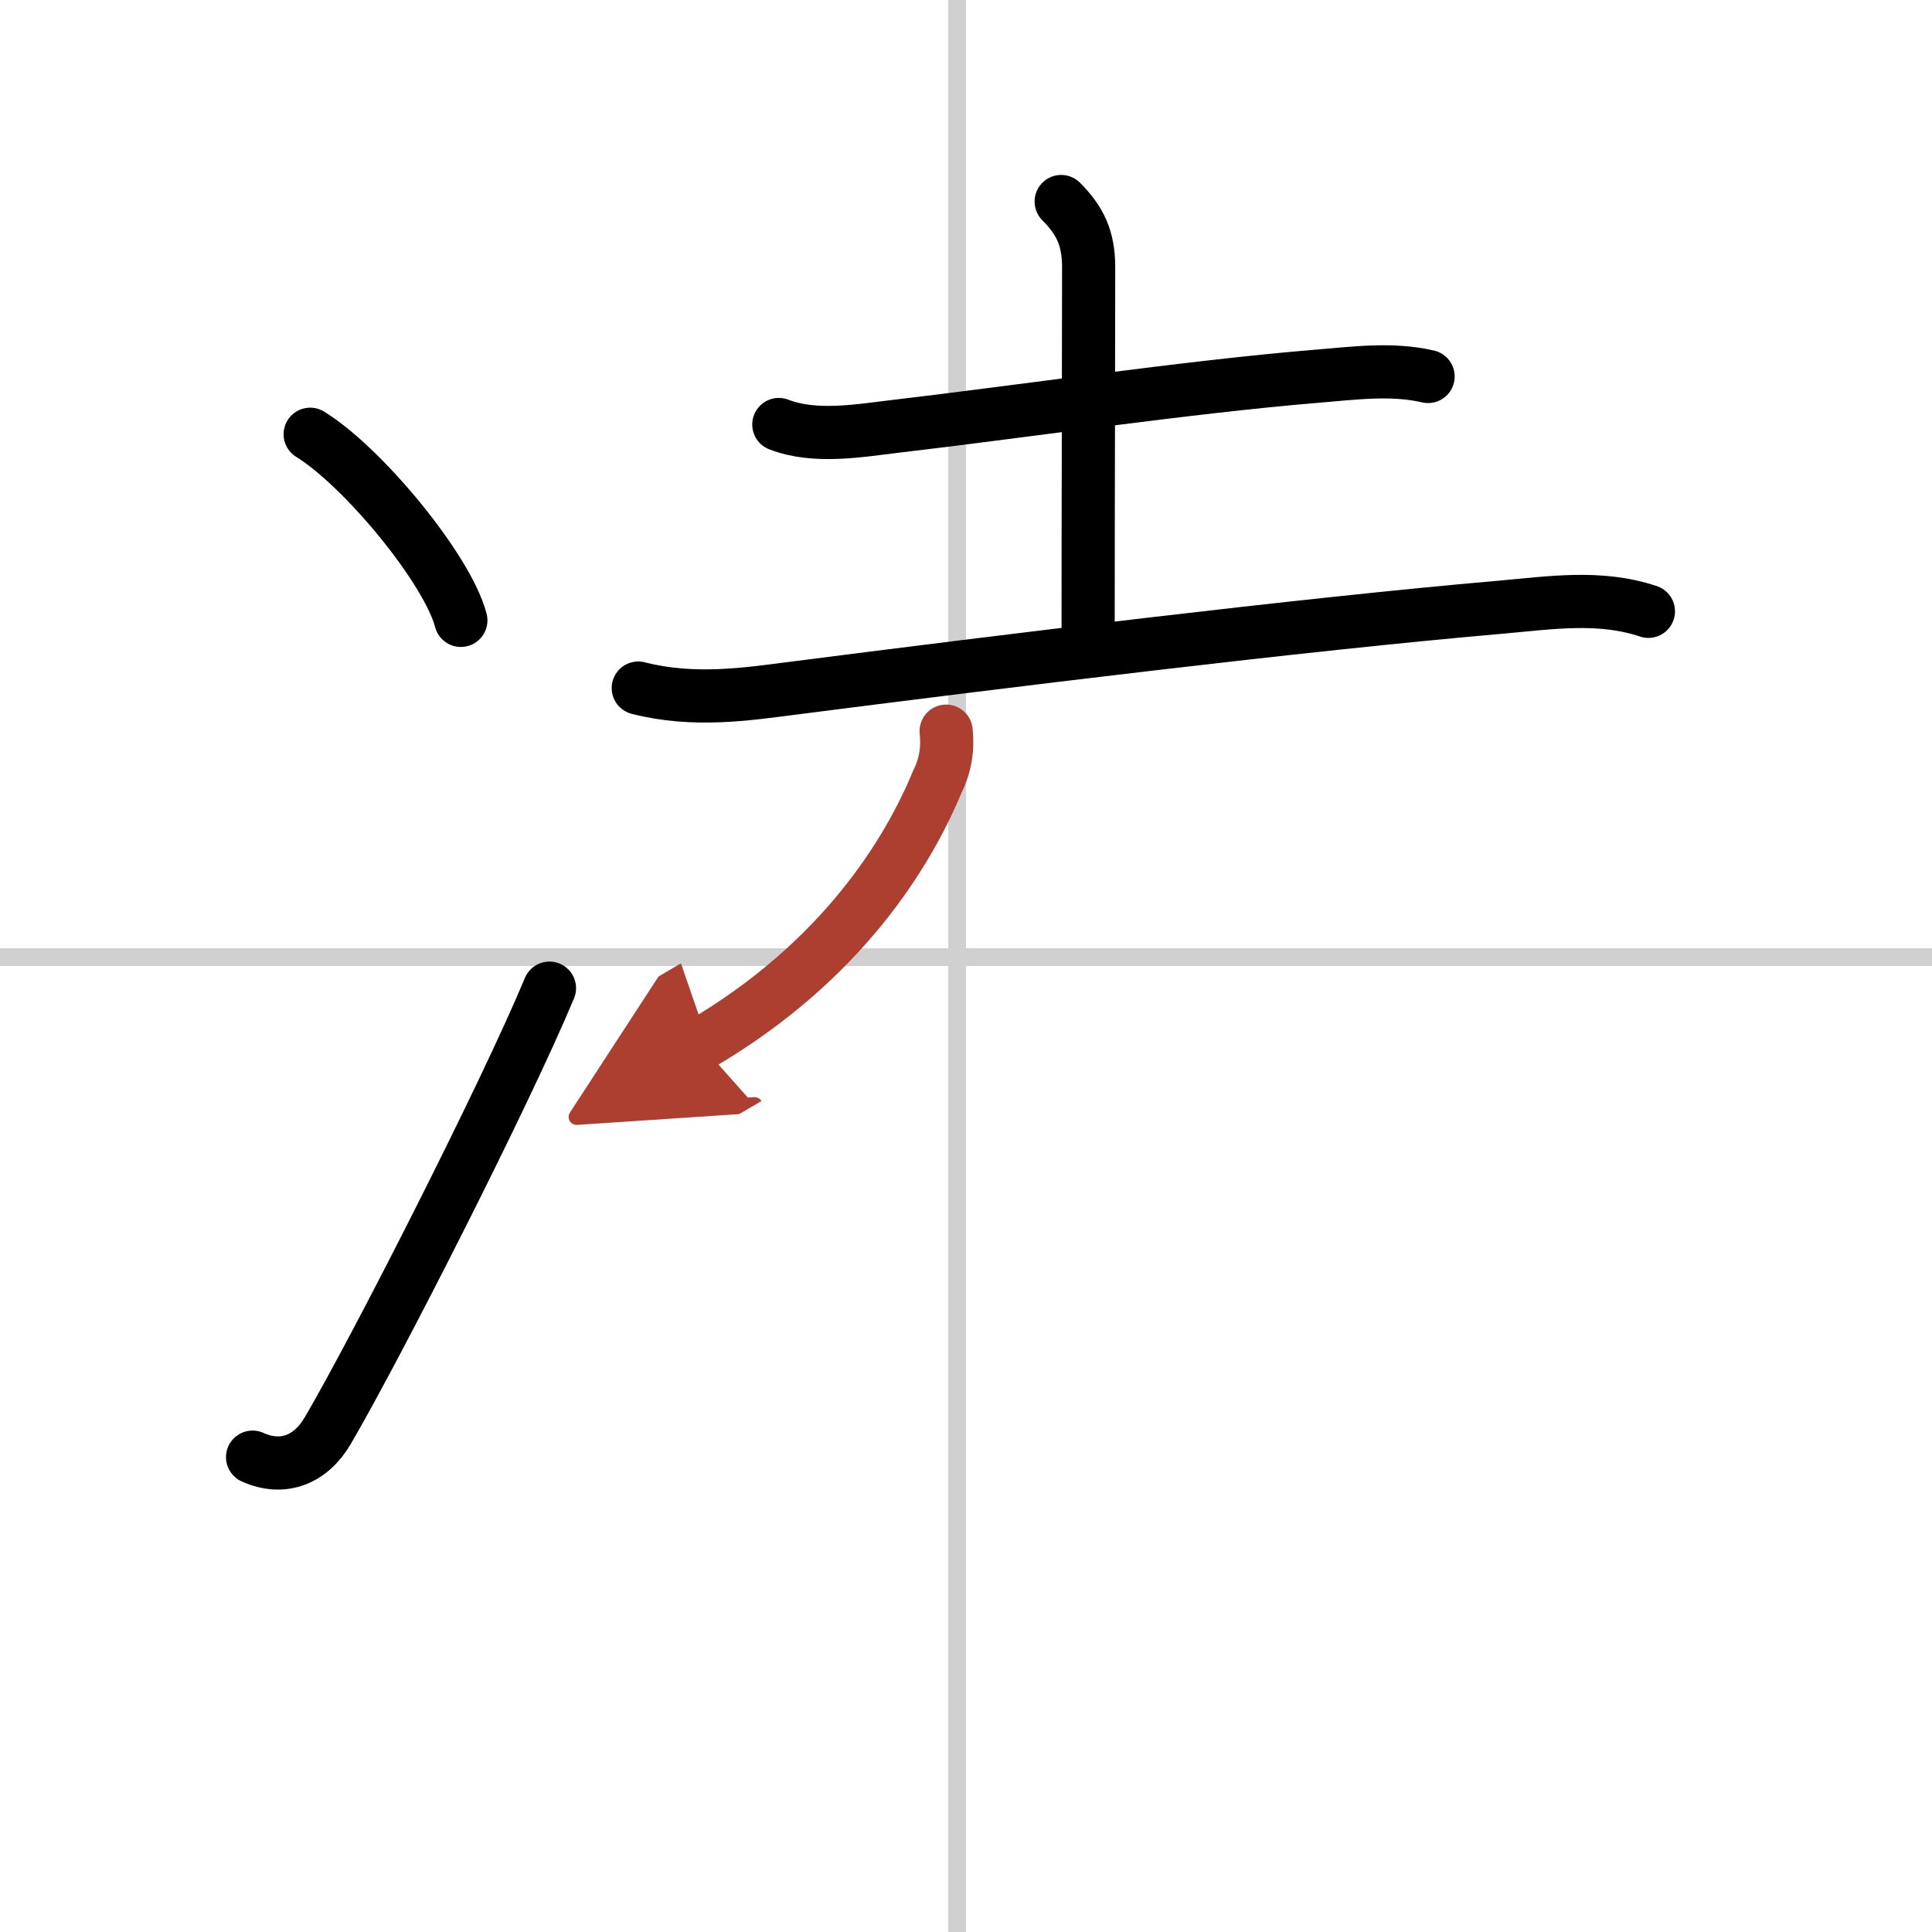
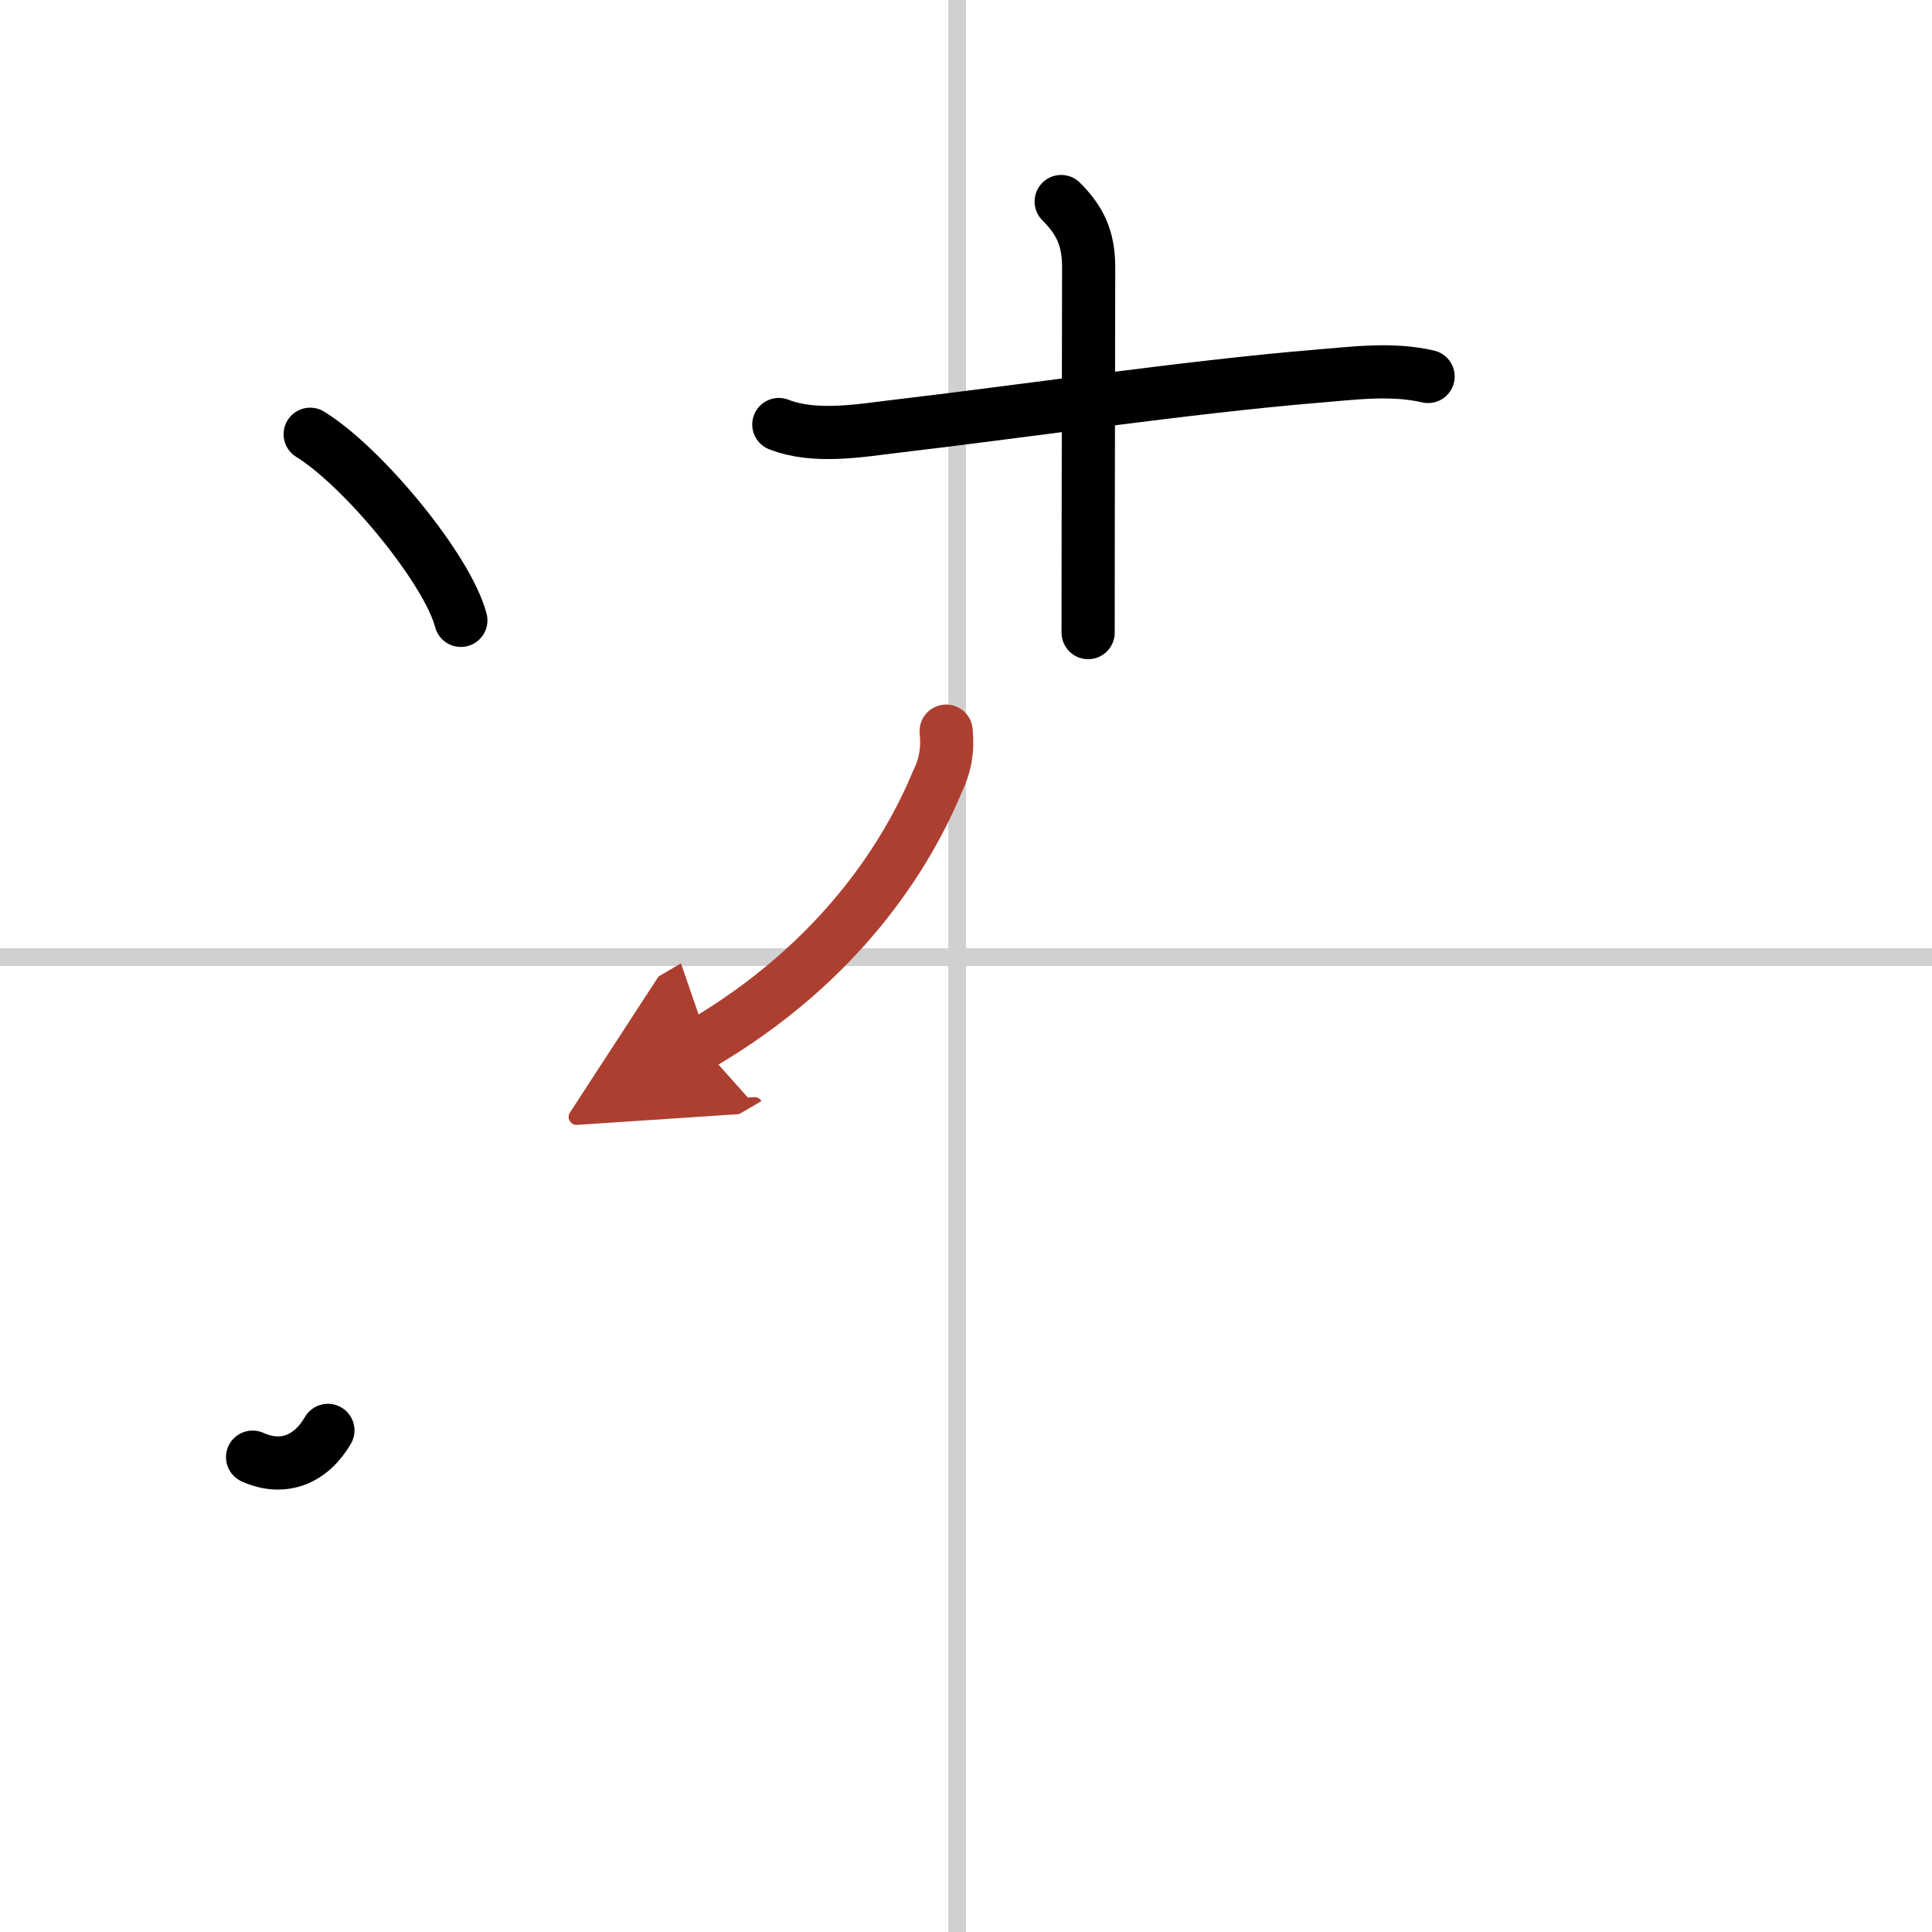
<svg xmlns="http://www.w3.org/2000/svg" width="400" height="400" viewBox="0 0 109 109">
  <defs>
    <marker id="a" markerWidth="4" orient="auto" refX="1" refY="5" viewBox="0 0 10 10">
      <polyline points="0 0 10 5 0 10 1 5" fill="#ad3f31" stroke="#ad3f31" />
    </marker>
  </defs>
  <g fill="none" stroke="#000" stroke-linecap="round" stroke-linejoin="round" stroke-width="3">
    <rect width="100%" height="100%" fill="#fff" stroke="#fff" />
    <line x1="54" x2="54" y2="109" stroke="#d0d0d0" stroke-width="1" />
    <line x2="109" y1="54" y2="54" stroke="#d0d0d0" stroke-width="1" />
    <path d="m17.5 24.5c3 1.85 7.75 7.62 8.5 10.5" />
-     <path d="M14.25,82.21C16,83,17.56,82.32,18.5,80.7c2.75-4.7,10-18.95,12.5-24.95" />
+     <path d="M14.25,82.21C16,83,17.56,82.32,18.5,80.7" />
    <path d="m43.94 23.95c2.05 0.8 4.58 0.34 6.69 0.09 6.54-0.76 16.45-2.22 23.63-2.81 2.07-0.17 4.26-0.47 6.31 0.01" />
    <path d="m59.87 11.37c1.07 1.07 1.55 2.08 1.55 3.71 0 5.12-0.03 12.9-0.03 20.61" />
-     <path d="m36.01 38.82c3.12 0.8 6.14 0.34 8.63 0.02 11.93-1.53 28.79-3.61 40-4.58 2.83-0.25 5.61-0.69 8.36 0.23" />
    <path d="m53.38 41.25c0.11 1.01-0.05 1.96-0.5 2.86-1.66 4.01-5.39 10.14-13.36 14.81" marker-end="url(#a)" stroke="#ad3f31" />
  </g>
</svg>